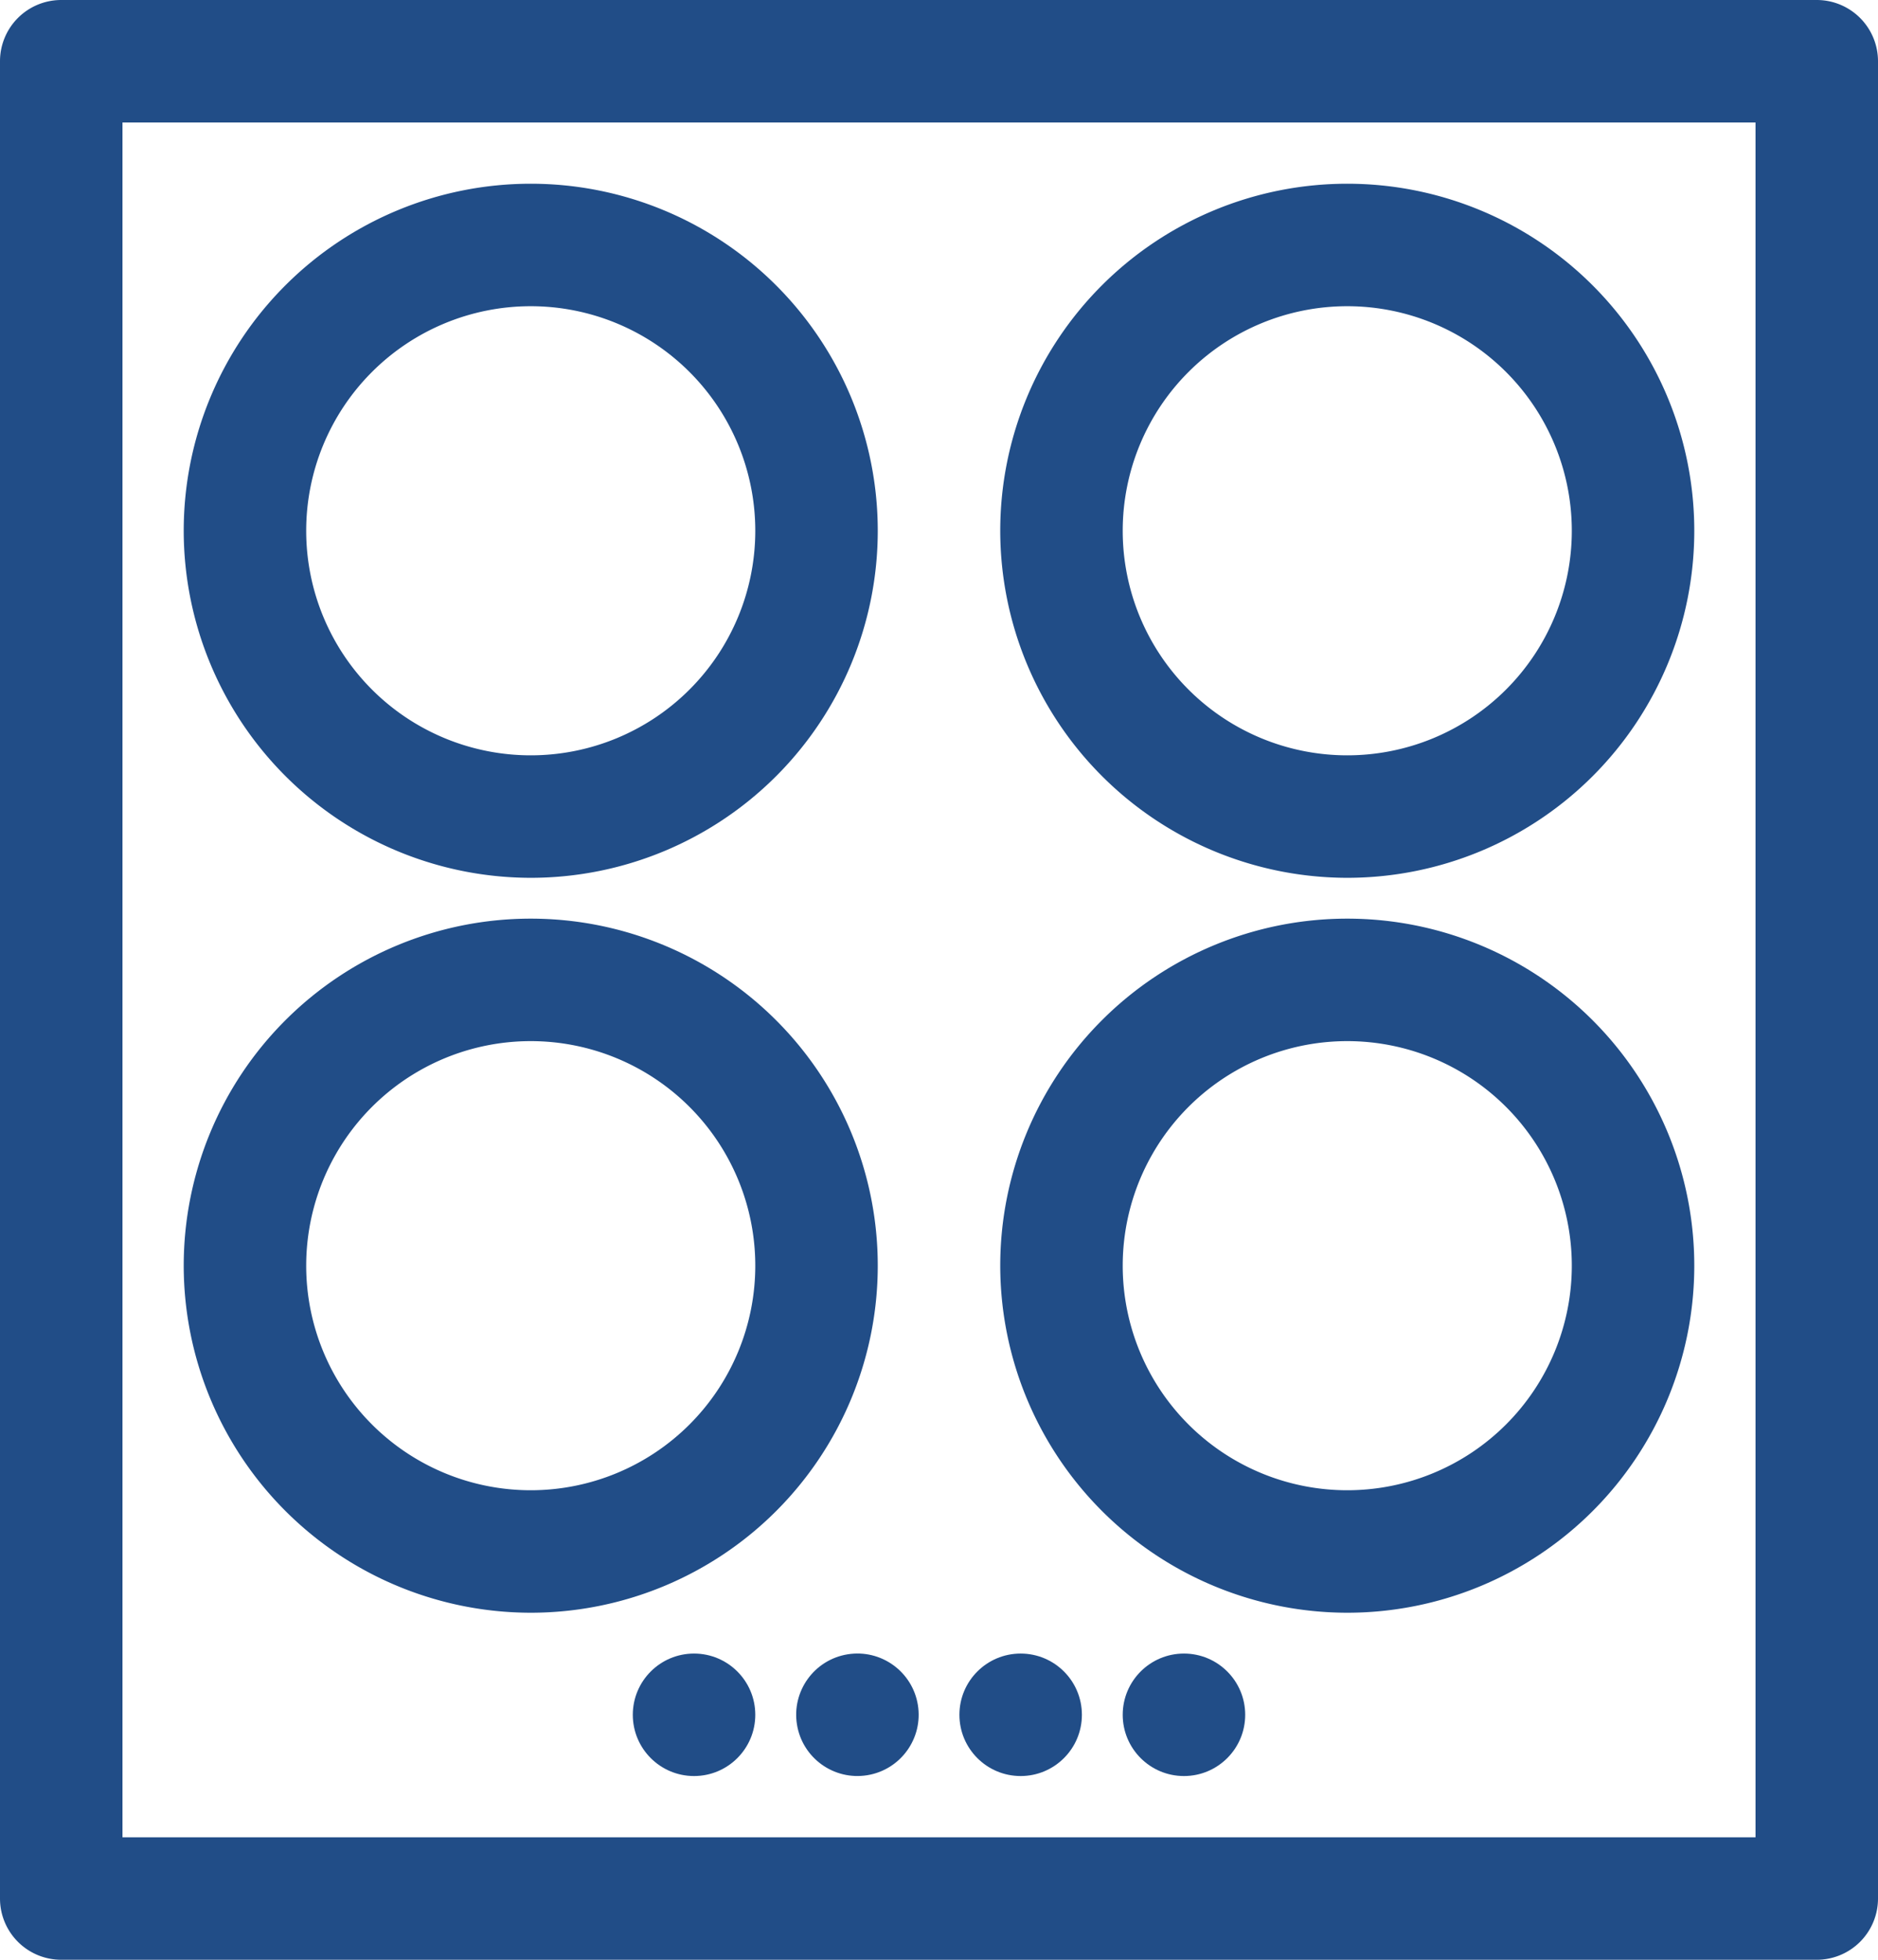
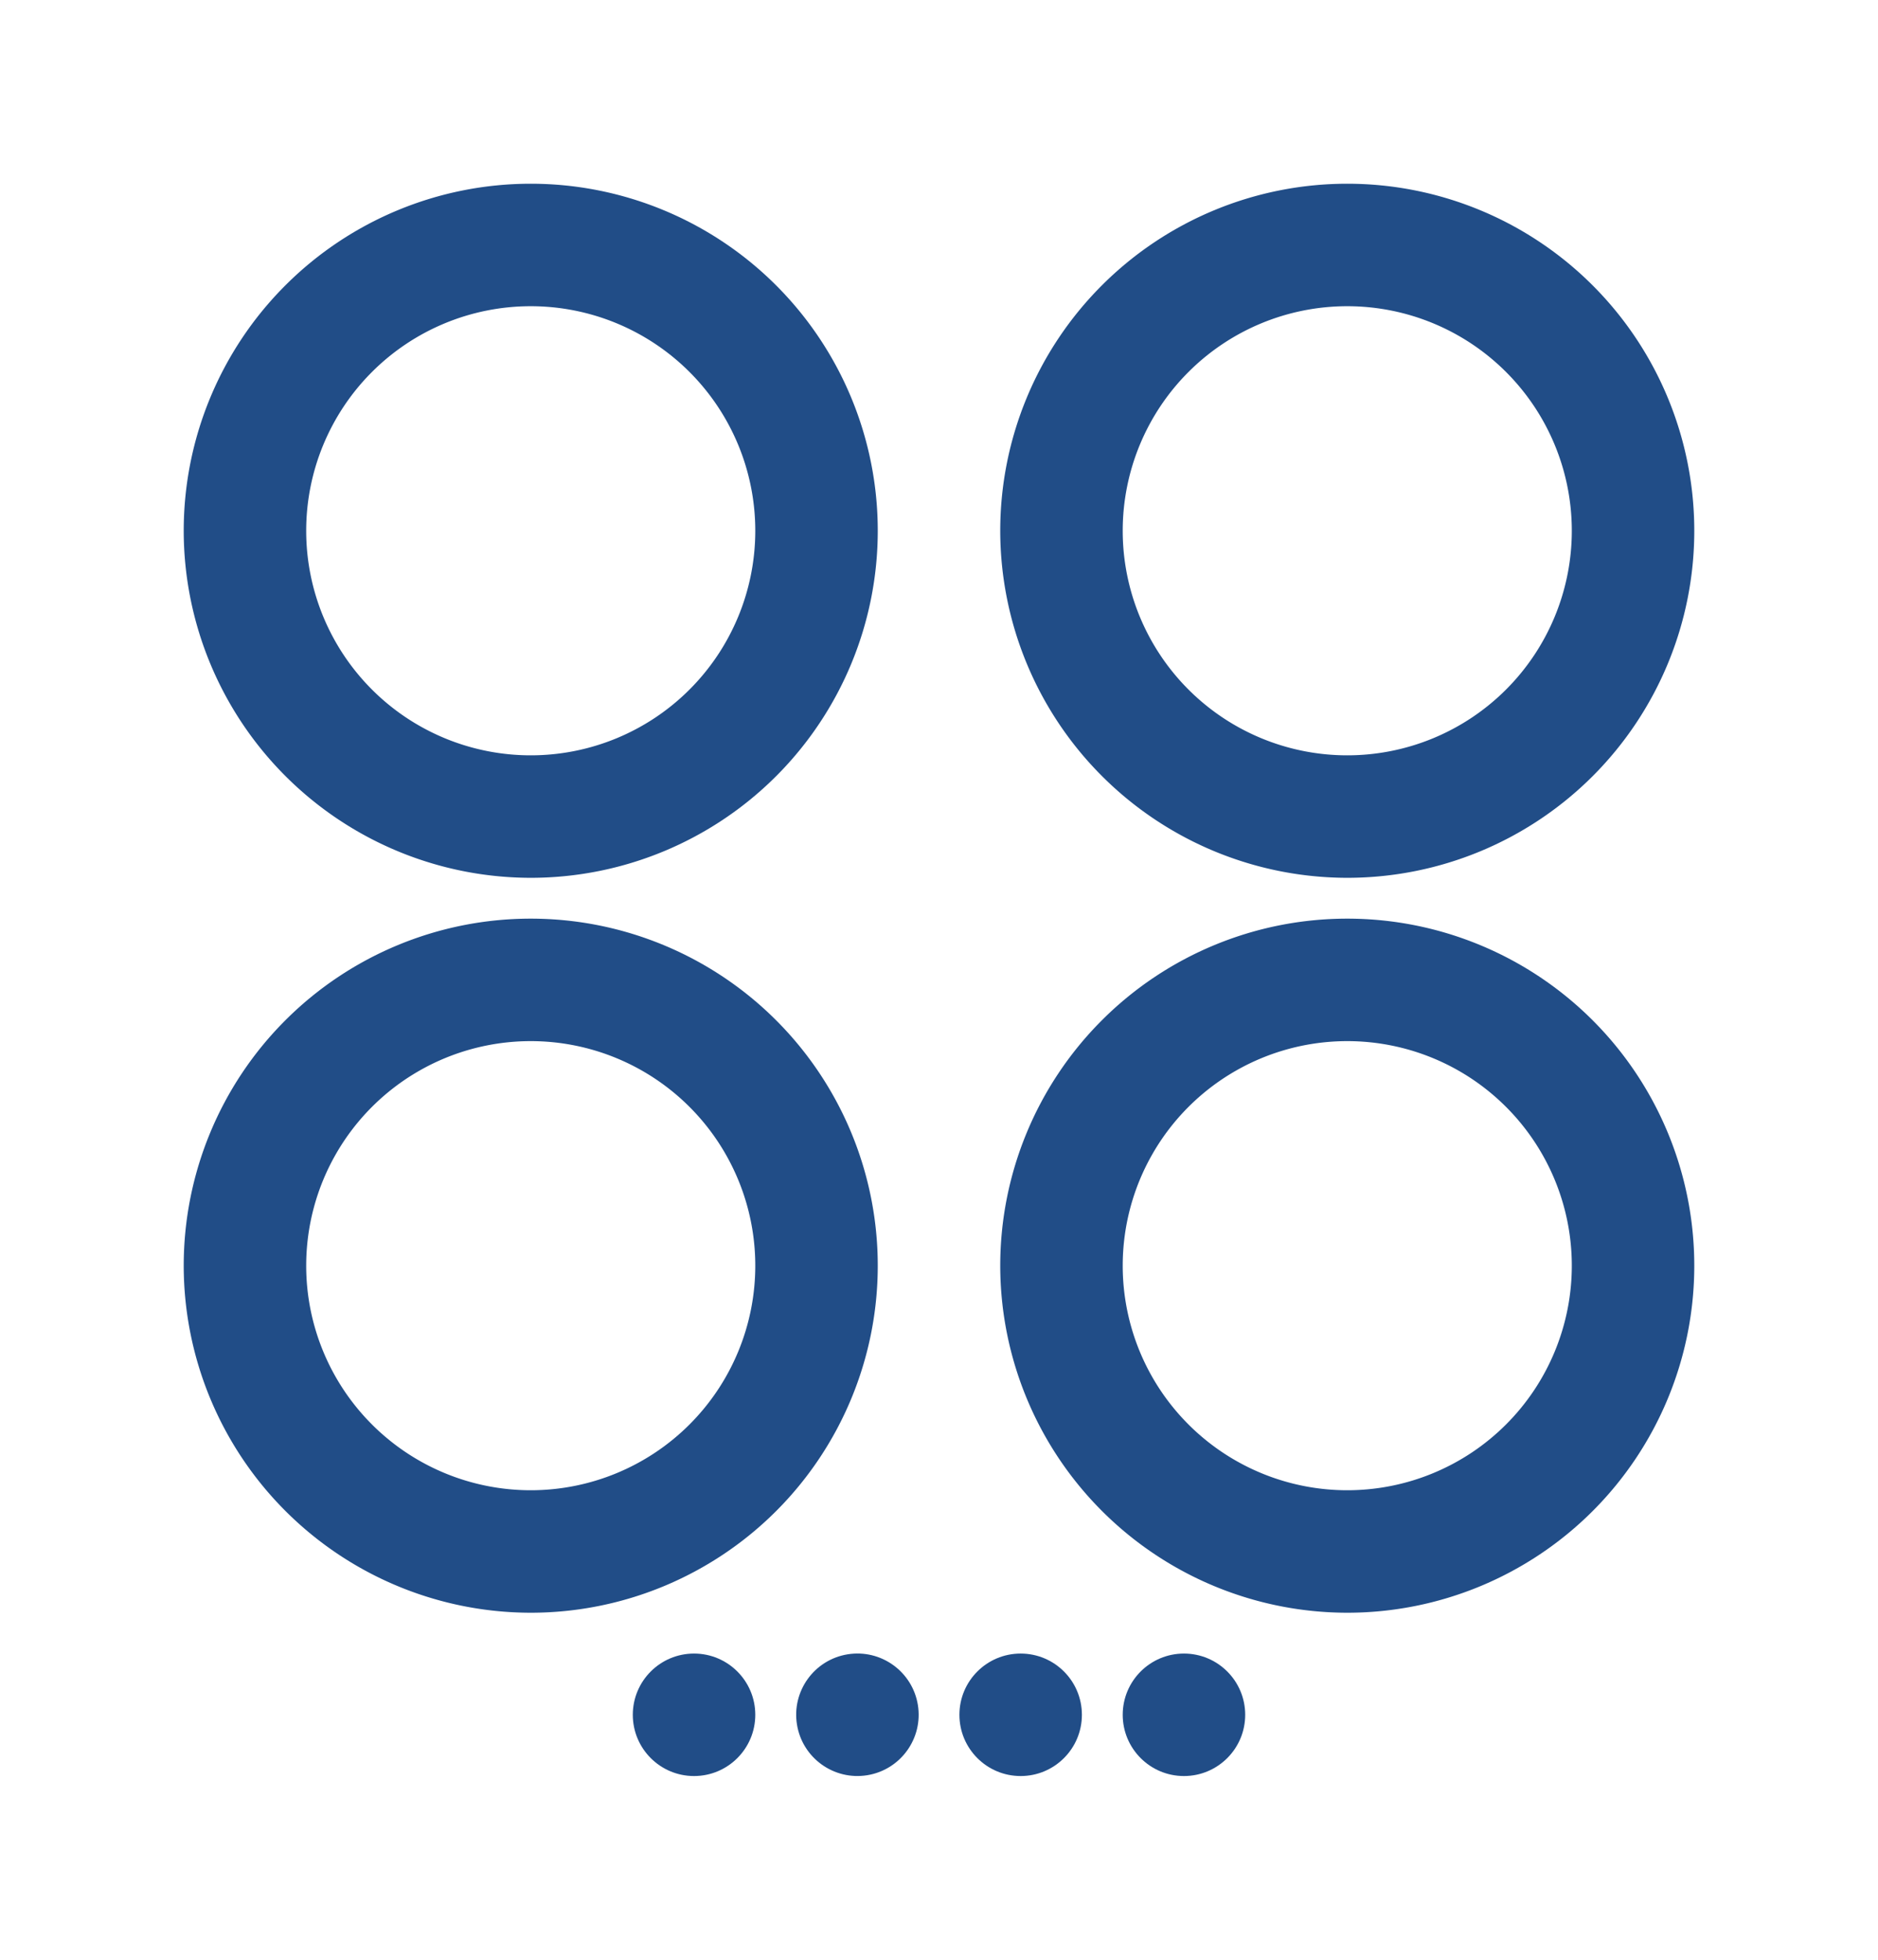
<svg xmlns="http://www.w3.org/2000/svg" id="Ebene_1" data-name="Ebene 1" viewBox="0 0 276 288">
  <defs>
    <style>.cls-1{fill:#214d87;}</style>
  </defs>
-   <path class="cls-1" d="M303.7,30.92H45.7a9,9,0,0,0-9,9v270a9,9,0,0,0,9,9h258a9,9,0,0,0,9-9v-270A9,9,0,0,0,303.7,30.92Zm-9,270H54.7v-252h240Z" transform="translate(-36.7 -30.92)" />
  <circle class="cls-1" cx="150" cy="252" r="9" />
  <circle class="cls-1" cx="162.7" cy="282.93" r="9" transform="translate(-79.92 -1.21) rotate(-9.22)" />
  <circle class="cls-1" cx="174" cy="252" r="9" />
  <circle class="cls-1" cx="102" cy="252" r="9" />
-   <path class="cls-1" d="M114.7,159.92a51,51,0,1,0-51-51A51.05,51.05,0,0,0,114.7,159.92Zm0-84a33,33,0,1,1-33,33A33,33,0,0,1,114.7,75.92Z" transform="translate(-36.7 -30.92)" />
+   <path class="cls-1" d="M114.7,159.92a51,51,0,1,0-51-51A51.05,51.05,0,0,0,114.7,159.92Zm0-84a33,33,0,1,1-33,33A33,33,0,0,1,114.7,75.92" transform="translate(-36.7 -30.92)" />
  <path class="cls-1" d="M234.7,159.92a51,51,0,1,0-51-51A51.05,51.05,0,0,0,234.7,159.92Zm0-84a33,33,0,1,1-33,33A33,33,0,0,1,234.7,75.92Z" transform="translate(-36.7 -30.92)" />
  <path class="cls-1" d="M114.7,267.92a51,51,0,1,0-51-51A51.05,51.05,0,0,0,114.7,267.92Zm0-84a33,33,0,1,1-33,33A33,33,0,0,1,114.7,183.92Z" transform="translate(-36.7 -30.92)" />
  <path class="cls-1" d="M234.7,267.92a51,51,0,1,0-51-51A51.05,51.05,0,0,0,234.7,267.92Zm0-84a33,33,0,1,1-33,33A33,33,0,0,1,234.7,183.92Z" transform="translate(-36.7 -30.92)" />
</svg>